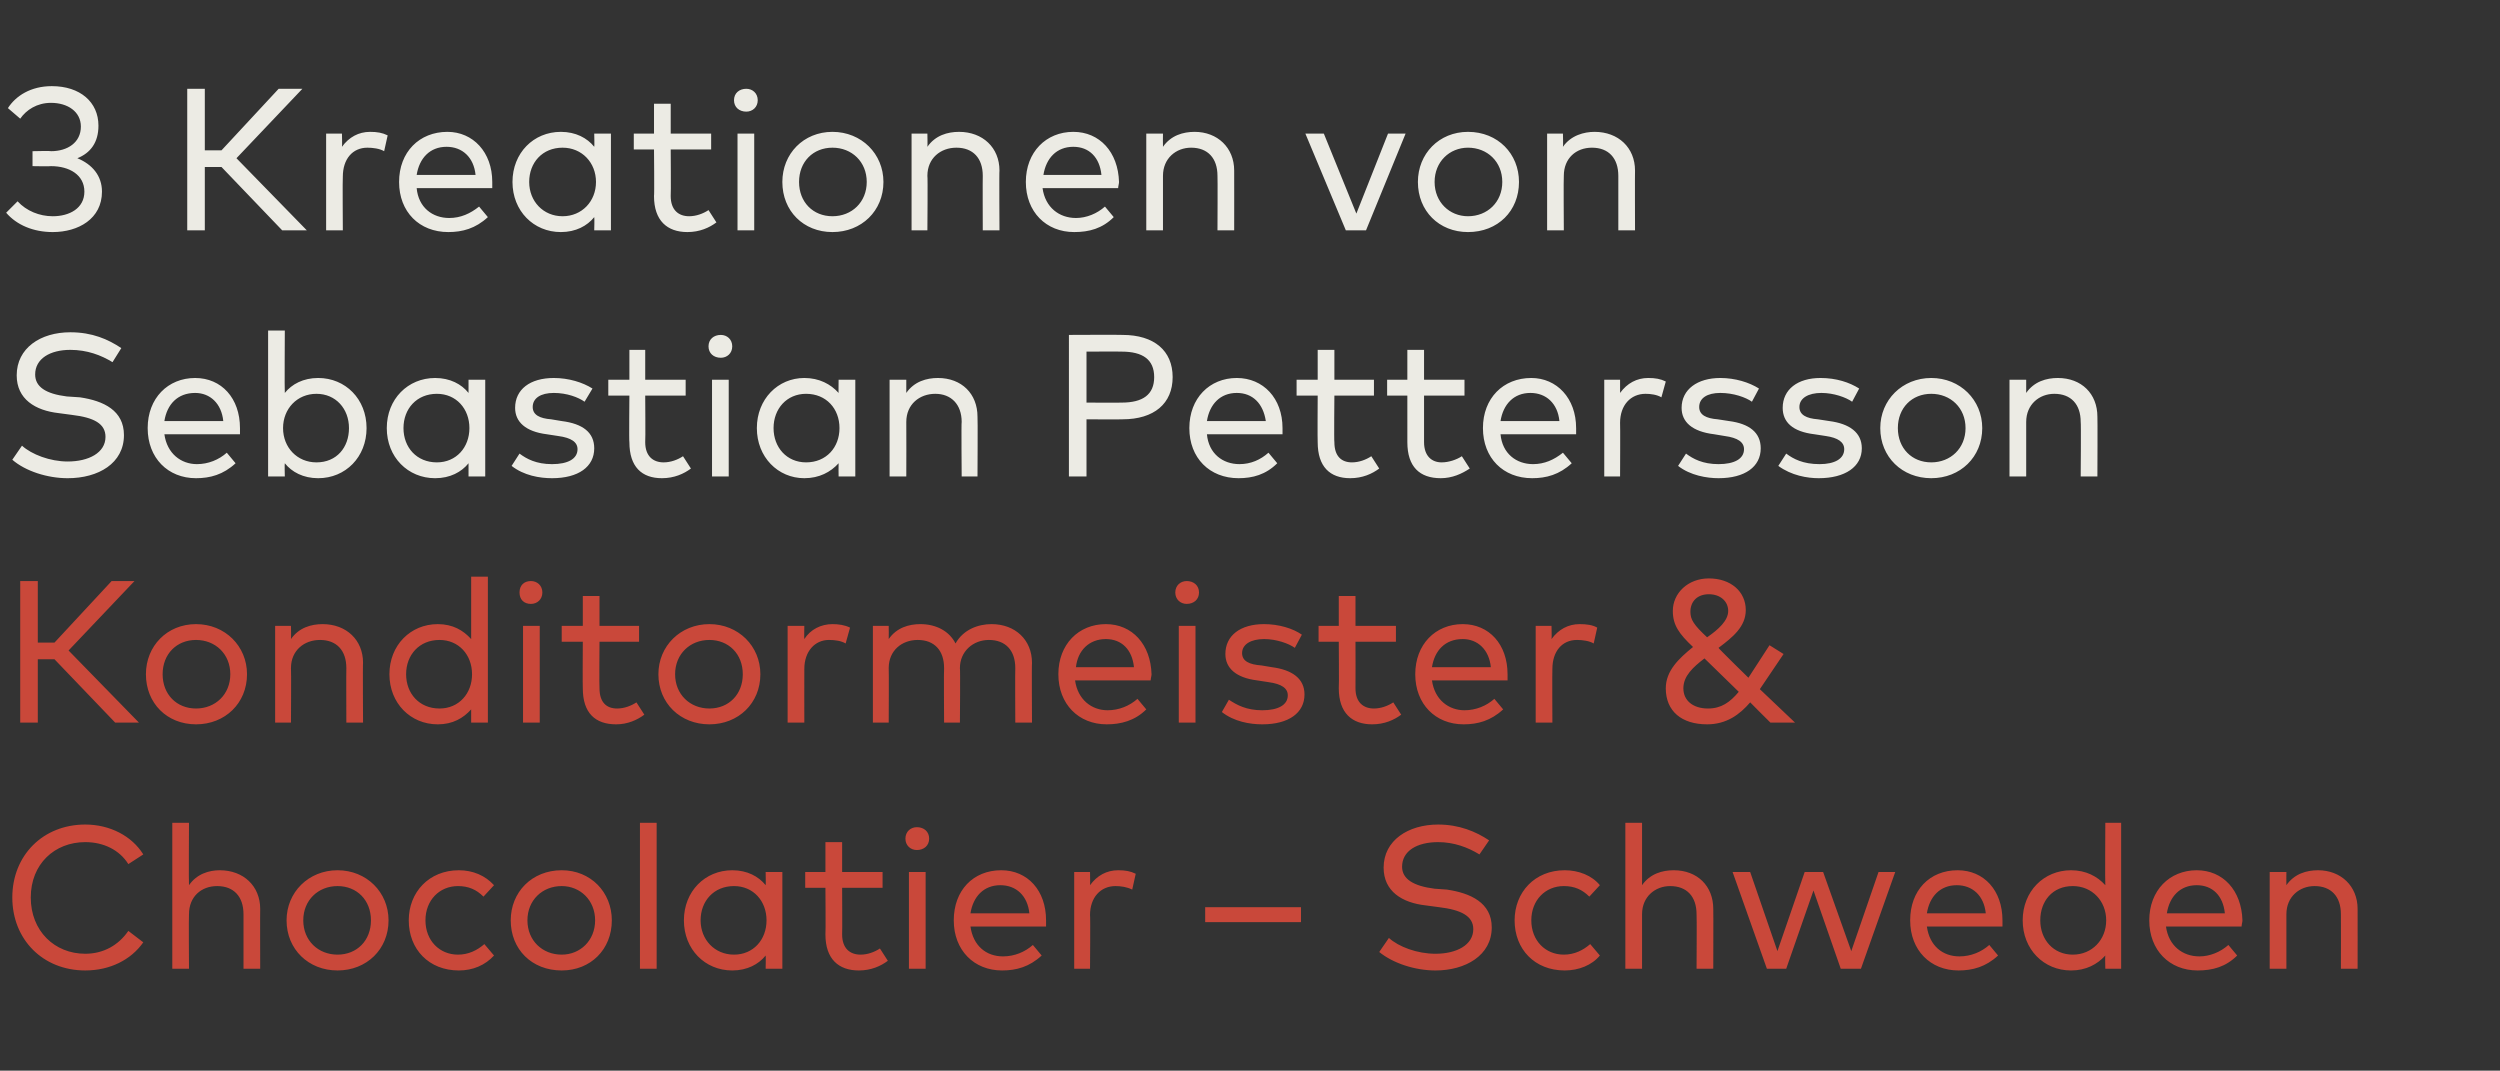
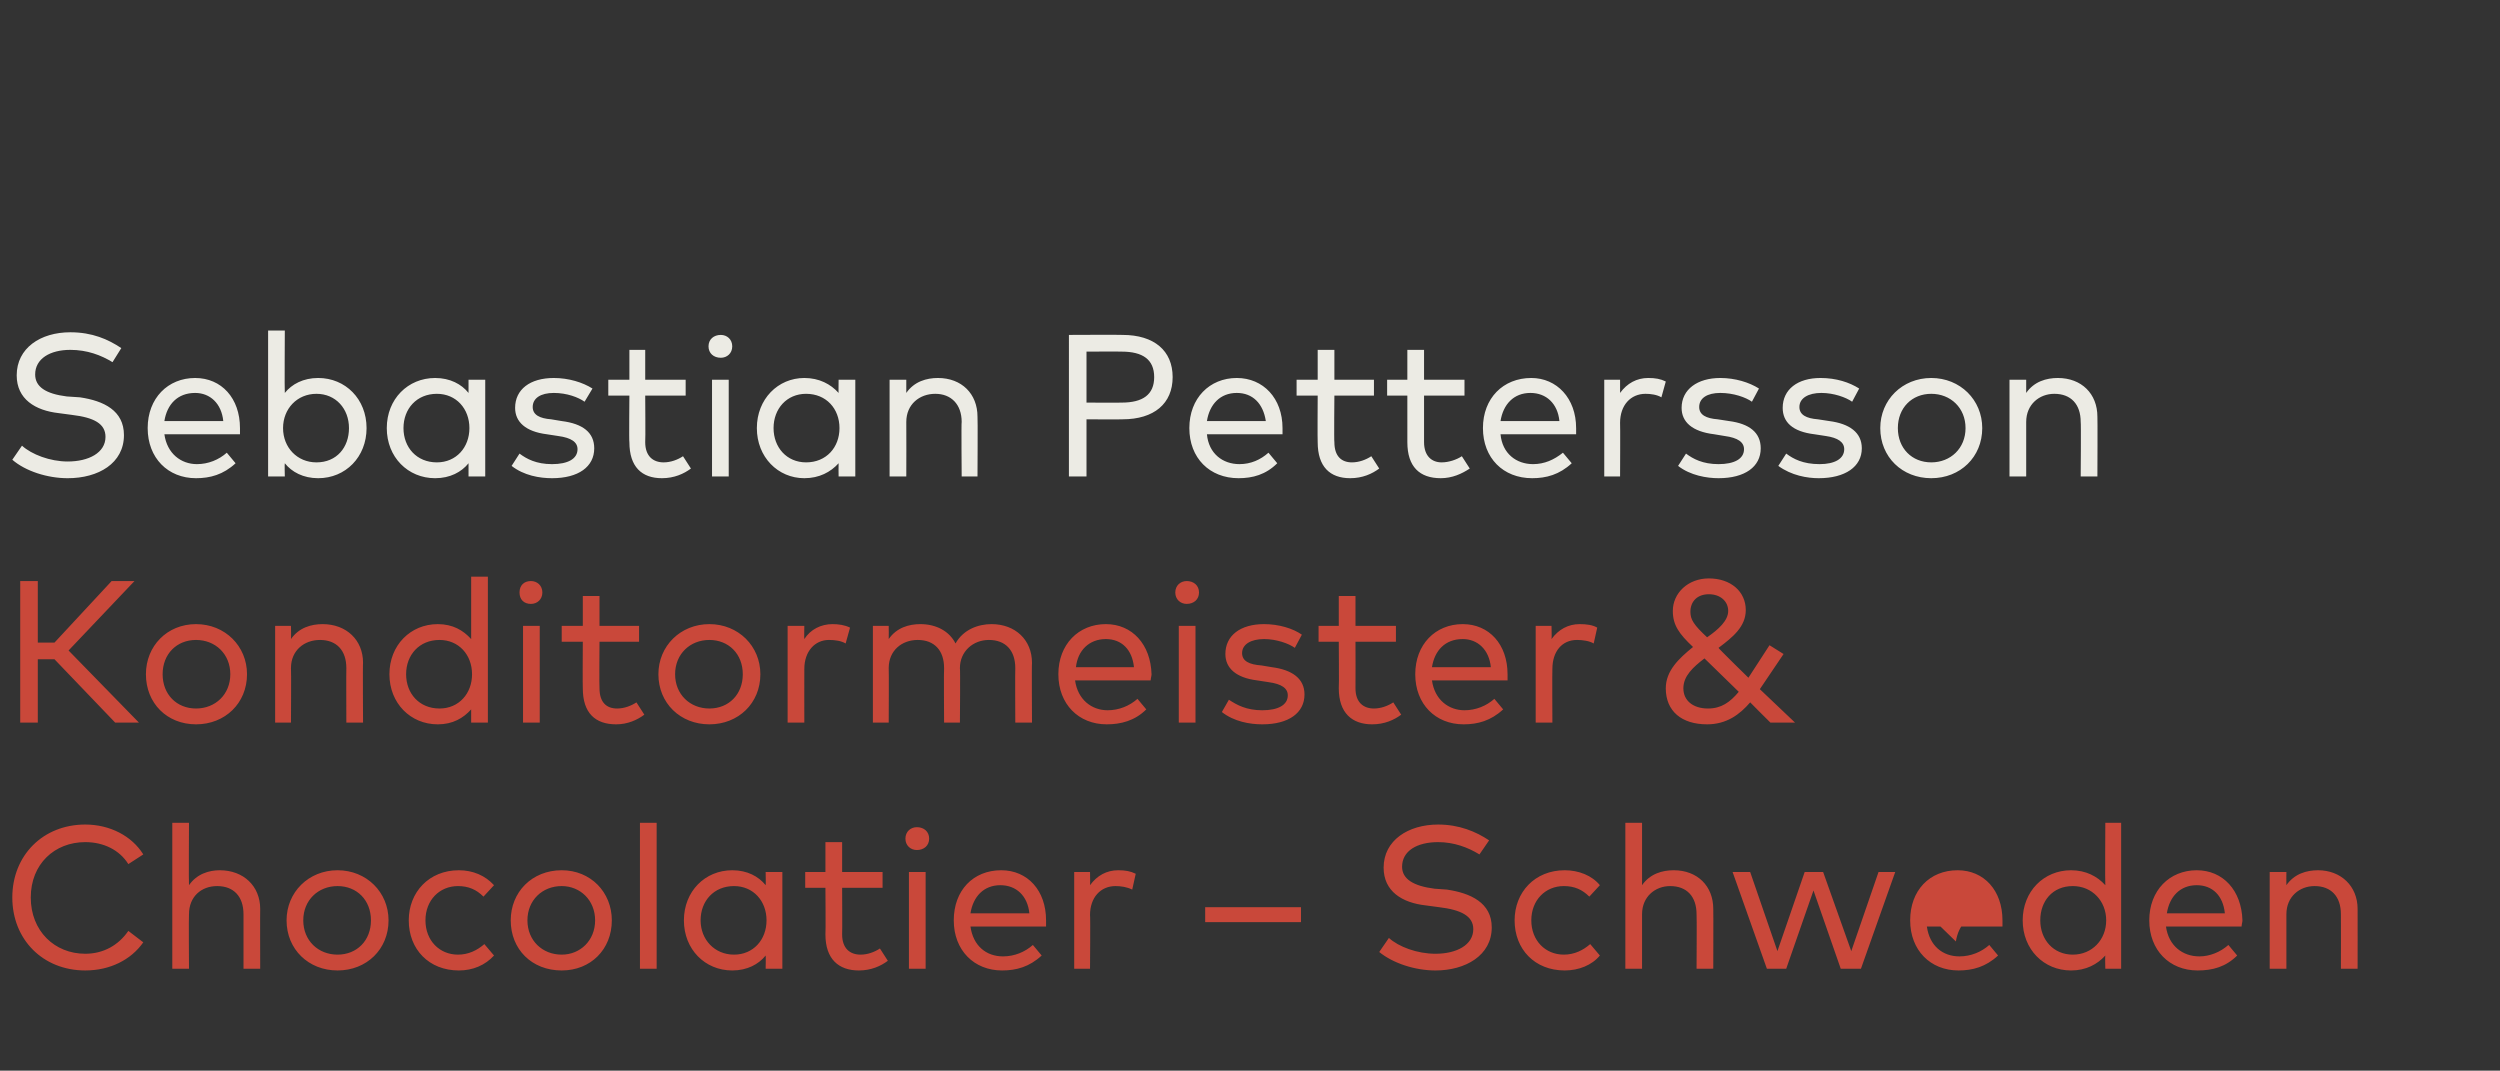
<svg xmlns="http://www.w3.org/2000/svg" version="1.1" width="284.4px" height="121.8px" viewBox="0 -8 284.4 121.8" style="top:-8px">
  <rect x="0" y="-8" width="284.4" height="121.8" fill="#333333" stroke="none" />
  <desc>3 Kreationen von Sebastian Pettersson Konditormeister &amp; Chocolatier – Schweden</desc>
  <defs />
  <g id="Polygon22914">
-     <path d="m16.3 89.2l-1.7 1.1c-1-1.6-2.8-2.5-4.9-2.5c-3.5 0-6.2 2.5-6.2 6.3c0 3.8 2.7 6.4 6.2 6.4c2.1 0 3.8-1 4.9-2.6l1.7 1.3c-1.4 2-3.8 3.2-6.6 3.2c-4.8 0-8.3-3.5-8.3-8.3c0-4.8 3.5-8.3 8.3-8.3c2.8 0 5.3 1.3 6.6 3.4zm5.2 3.5c.9-1.3 2.3-1.7 3.5-1.7c2.7 0 4.6 1.8 4.6 4.4c-.02-.02 0 6.8 0 6.8h-1.9V96c0-2-1.1-3.2-3-3.2c-1.8 0-3.2 1.2-3.2 3.2c-.04.04 0 6.2 0 6.2h-1.9V85.6h1.9s-.04 7.06 0 7.1zm22.7 4c0 3.3-2.5 5.7-5.8 5.7c-3.3 0-5.8-2.4-5.8-5.7c0-3.2 2.5-5.7 5.8-5.7c3.3 0 5.8 2.5 5.8 5.7zm-9.7 0c0 2.3 1.7 3.9 3.9 3.9c2.2 0 3.8-1.6 3.8-3.9c0-2.3-1.6-3.9-3.8-3.9c-2.2 0-3.9 1.6-3.9 3.9zm21.7-4L55 94c-.8-.8-1.7-1.2-2.9-1.2c-2.1 0-3.7 1.6-3.7 3.9c0 2.3 1.6 3.9 3.7 3.9c1.2 0 2.2-.5 3-1.2l1.1 1.3c-1 1.1-2.4 1.7-4 1.7c-3.4 0-5.7-2.4-5.7-5.7c0-3.2 2.3-5.7 5.7-5.7c1.6 0 3 .6 4 1.7zm13.4 4c0 3.3-2.4 5.7-5.7 5.7c-3.4 0-5.8-2.4-5.8-5.7c0-3.2 2.4-5.7 5.8-5.7c3.3 0 5.7 2.5 5.7 5.7zm-9.6 0c0 2.3 1.7 3.9 3.9 3.9c2.1 0 3.8-1.6 3.8-3.9c0-2.3-1.7-3.9-3.8-3.9c-2.2 0-3.9 1.6-3.9 3.9zm14.7 5.5h-1.9V85.6h1.9v16.6zm14.3 0h-1.9s.03-1.49 0-1.5c-.8 1-2.1 1.7-3.8 1.7c-3.1 0-5.5-2.4-5.5-5.7c0-3.3 2.4-5.7 5.5-5.7c1.7 0 3 .7 3.8 1.7c.03.02 0-1.5 0-1.5h1.9v11zm-9.3-5.5c0 2.2 1.6 3.9 3.8 3.9c2.2 0 3.7-1.7 3.7-3.9c0-2.2-1.5-3.9-3.7-3.9c-2.3 0-3.8 1.7-3.8 3.9zm20.7-3.7h-4.6s.03 5.28 0 5.3c0 1.6.9 2.3 2.1 2.3c.8 0 1.6-.3 2.2-.7l.9 1.4c-.8.6-1.9 1.1-3.3 1.1c-2.3 0-3.8-1.3-3.8-4.1c.04.02 0-5.3 0-5.3h-2.3v-1.8h2.3v-3.4h1.9v3.4h4.6v1.8zm4.9 9.2h-1.9v-11h1.9v11zm.4-14.8c0 .8-.6 1.3-1.4 1.3c-.7 0-1.3-.5-1.3-1.3c0-.8.6-1.3 1.3-1.3c.8 0 1.4.5 1.4 1.3zm13.3 9.3v.7h-8.6c.3 2.2 1.8 3.4 3.7 3.4c1.3 0 2.5-.5 3.4-1.3l1 1.2c-1.4 1.3-2.9 1.7-4.5 1.7c-3.2 0-5.5-2.3-5.5-5.7c0-3.4 2.2-5.7 5.4-5.7c3 0 5.1 2.3 5.1 5.7zm-8.6-.8h6.7c-.2-2-1.5-3.2-3.3-3.2c-1.9 0-3.1 1.3-3.4 3.2zm18.8-4.5l-.4 1.8c-.6-.3-1.3-.4-1.9-.4c-1.7 0-2.9 1.3-2.9 3.3c.05-.01 0 6.1 0 6.1h-1.8v-11h1.8s.03 1.48 0 1.5c.8-1.1 1.9-1.7 3.2-1.7c.8 0 1.4.1 2 .4zm18.8 5.5h-10.9v-1.7H148v1.7zm20.3-7.7c-1.3-.8-2.9-1.4-4.7-1.4c-2.4 0-4.1 1-4.1 2.8c0 1.4 1.3 2.2 3.7 2.5l1.4.1c2.7.4 5.1 1.5 5.1 4.3c0 3.2-3 4.9-6.4 4.9c-2.3 0-4.8-.8-6.4-2.1l1.1-1.6c1.1 1 3.2 1.8 5.3 1.8c2.4 0 4.3-1 4.3-2.8c0-1.5-1.4-2.2-3.9-2.5l-1.5-.2c-2.7-.3-4.8-1.6-4.8-4.3c0-3.1 2.8-4.9 6.2-4.9c2.4 0 4.3.8 5.8 1.8l-1.1 1.6zm13.7 3.5l-1.2 1.3c-.8-.8-1.7-1.2-2.9-1.2c-2.1 0-3.7 1.6-3.7 3.9c0 2.3 1.6 3.9 3.7 3.9c1.2 0 2.2-.5 3-1.2l1.1 1.3c-.9 1.1-2.4 1.7-4 1.7c-3.4 0-5.7-2.4-5.7-5.7c0-3.2 2.3-5.7 5.7-5.7c1.6 0 3.1.6 4 1.7zm4.8 0c.9-1.3 2.3-1.7 3.6-1.7c2.7 0 4.5 1.8 4.5 4.4c.02-.02 0 6.8 0 6.8H193s.04-6.21 0-6.2c0-2-1.1-3.2-3-3.2c-1.7 0-3.2 1.2-3.2 3.2v6.2h-1.9V85.6h1.9v7.1zm23.8 7.5l3.1-9h1.9l-3.9 11h-2.3l-3.1-8.9l-3.1 8.9H201l-3.9-11h2l3.1 9l3.1-9h2.1l3.2 9zm17.2-3.5v.7h-8.6c.3 2.2 1.8 3.4 3.7 3.4c1.3 0 2.5-.5 3.4-1.3l1 1.2c-1.4 1.3-2.9 1.7-4.5 1.7c-3.2 0-5.5-2.3-5.5-5.7c0-3.4 2.2-5.7 5.4-5.7c3 0 5.1 2.3 5.1 5.7zm-8.6-.8h6.7c-.2-2-1.5-3.2-3.3-3.2c-1.9 0-3.1 1.3-3.4 3.2zm20.3-3.2c-.04.02 0-7.1 0-7.1h1.8v16.6h-1.8s-.04-1.49 0-1.5c-.9 1-2.2 1.7-3.9 1.7c-3.1 0-5.5-2.4-5.5-5.7c0-3.3 2.4-5.7 5.5-5.7c1.7 0 3 .7 3.9 1.7zm-7.4 4c0 2.2 1.5 3.9 3.7 3.9c2.2 0 3.8-1.7 3.8-3.9c0-2.2-1.6-3.9-3.8-3.9c-2.3 0-3.7 1.7-3.7 3.9zm23 0c0 .2-.1.5-.1.7h-8.6c.3 2.2 1.9 3.4 3.8 3.4c1.2 0 2.4-.5 3.3-1.3l1 1.2c-1.3 1.3-2.8 1.7-4.5 1.7c-3.2 0-5.5-2.3-5.5-5.7c0-3.4 2.3-5.7 5.4-5.7c3 0 5.1 2.3 5.2 5.7zm-8.6-.8h6.6c-.2-2-1.4-3.2-3.2-3.2c-1.9 0-3.1 1.3-3.4 3.2zm21.7-.5c.01-.02 0 6.8 0 6.8h-1.9s.02-6.21 0-6.2c0-2-1.1-3.2-3-3.2c-1.7 0-3.2 1.2-3.2 3.2v6.2h-1.9v-11h1.9s-.02 1.47 0 1.5c.9-1.3 2.3-1.7 3.6-1.7c2.6 0 4.5 1.8 4.5 4.4z" stroke="none" fill="#c9483a" />
+     <path d="m16.3 89.2l-1.7 1.1c-1-1.6-2.8-2.5-4.9-2.5c-3.5 0-6.2 2.5-6.2 6.3c0 3.8 2.7 6.4 6.2 6.4c2.1 0 3.8-1 4.9-2.6l1.7 1.3c-1.4 2-3.8 3.2-6.6 3.2c-4.8 0-8.3-3.5-8.3-8.3c0-4.8 3.5-8.3 8.3-8.3c2.8 0 5.3 1.3 6.6 3.4zm5.2 3.5c.9-1.3 2.3-1.7 3.5-1.7c2.7 0 4.6 1.8 4.6 4.4c-.02-.02 0 6.8 0 6.8h-1.9V96c0-2-1.1-3.2-3-3.2c-1.8 0-3.2 1.2-3.2 3.2c-.04.04 0 6.2 0 6.2h-1.9V85.6h1.9s-.04 7.06 0 7.1zm22.7 4c0 3.3-2.5 5.7-5.8 5.7c-3.3 0-5.8-2.4-5.8-5.7c0-3.2 2.5-5.7 5.8-5.7c3.3 0 5.8 2.5 5.8 5.7zm-9.7 0c0 2.3 1.7 3.9 3.9 3.9c2.2 0 3.8-1.6 3.8-3.9c0-2.3-1.6-3.9-3.8-3.9c-2.2 0-3.9 1.6-3.9 3.9zm21.7-4L55 94c-.8-.8-1.7-1.2-2.9-1.2c-2.1 0-3.7 1.6-3.7 3.9c0 2.3 1.6 3.9 3.7 3.9c1.2 0 2.2-.5 3-1.2l1.1 1.3c-1 1.1-2.4 1.7-4 1.7c-3.4 0-5.7-2.4-5.7-5.7c0-3.2 2.3-5.7 5.7-5.7c1.6 0 3 .6 4 1.7zm13.4 4c0 3.3-2.4 5.7-5.7 5.7c-3.4 0-5.8-2.4-5.8-5.7c0-3.2 2.4-5.7 5.8-5.7c3.3 0 5.7 2.5 5.7 5.7zm-9.6 0c0 2.3 1.7 3.9 3.9 3.9c2.1 0 3.8-1.6 3.8-3.9c0-2.3-1.7-3.9-3.8-3.9c-2.2 0-3.9 1.6-3.9 3.9zm14.7 5.5h-1.9V85.6h1.9v16.6zm14.3 0h-1.9s.03-1.49 0-1.5c-.8 1-2.1 1.7-3.8 1.7c-3.1 0-5.5-2.4-5.5-5.7c0-3.3 2.4-5.7 5.5-5.7c1.7 0 3 .7 3.8 1.7c.03.02 0-1.5 0-1.5h1.9v11zm-9.3-5.5c0 2.2 1.6 3.9 3.8 3.9c2.2 0 3.7-1.7 3.7-3.9c0-2.2-1.5-3.9-3.7-3.9c-2.3 0-3.8 1.7-3.8 3.9zm20.7-3.7h-4.6s.03 5.28 0 5.3c0 1.6.9 2.3 2.1 2.3c.8 0 1.6-.3 2.2-.7l.9 1.4c-.8.6-1.9 1.1-3.3 1.1c-2.3 0-3.8-1.3-3.8-4.1c.04.02 0-5.3 0-5.3h-2.3v-1.8h2.3v-3.4h1.9v3.4h4.6v1.8zm4.9 9.2h-1.9v-11h1.9v11zm.4-14.8c0 .8-.6 1.3-1.4 1.3c-.7 0-1.3-.5-1.3-1.3c0-.8.6-1.3 1.3-1.3c.8 0 1.4.5 1.4 1.3zm13.3 9.3v.7h-8.6c.3 2.2 1.8 3.4 3.7 3.4c1.3 0 2.5-.5 3.4-1.3l1 1.2c-1.4 1.3-2.9 1.7-4.5 1.7c-3.2 0-5.5-2.3-5.5-5.7c0-3.4 2.2-5.7 5.4-5.7c3 0 5.1 2.3 5.1 5.7zm-8.6-.8h6.7c-.2-2-1.5-3.2-3.3-3.2c-1.9 0-3.1 1.3-3.4 3.2zm18.8-4.5l-.4 1.8c-.6-.3-1.3-.4-1.9-.4c-1.7 0-2.9 1.3-2.9 3.3c.05-.01 0 6.1 0 6.1h-1.8v-11h1.8s.03 1.48 0 1.5c.8-1.1 1.9-1.7 3.2-1.7c.8 0 1.4.1 2 .4zm18.8 5.5h-10.9v-1.7H148v1.7zm20.3-7.7c-1.3-.8-2.9-1.4-4.7-1.4c-2.4 0-4.1 1-4.1 2.8c0 1.4 1.3 2.2 3.7 2.5l1.4.1c2.7.4 5.1 1.5 5.1 4.3c0 3.2-3 4.9-6.4 4.9c-2.3 0-4.8-.8-6.4-2.1l1.1-1.6c1.1 1 3.2 1.8 5.3 1.8c2.4 0 4.3-1 4.3-2.8c0-1.5-1.4-2.2-3.9-2.5l-1.5-.2c-2.7-.3-4.8-1.6-4.8-4.3c0-3.1 2.8-4.9 6.2-4.9c2.4 0 4.3.8 5.8 1.8l-1.1 1.6zm13.7 3.5l-1.2 1.3c-.8-.8-1.7-1.2-2.9-1.2c-2.1 0-3.7 1.6-3.7 3.9c0 2.3 1.6 3.9 3.7 3.9c1.2 0 2.2-.5 3-1.2l1.1 1.3c-.9 1.1-2.4 1.7-4 1.7c-3.4 0-5.7-2.4-5.7-5.7c0-3.2 2.3-5.7 5.7-5.7c1.6 0 3.1.6 4 1.7zm4.8 0c.9-1.3 2.3-1.7 3.6-1.7c2.7 0 4.5 1.8 4.5 4.4c.02-.02 0 6.8 0 6.8H193s.04-6.21 0-6.2c0-2-1.1-3.2-3-3.2c-1.7 0-3.2 1.2-3.2 3.2v6.2h-1.9V85.6h1.9v7.1zm23.8 7.5l3.1-9h1.9l-3.9 11h-2.3l-3.1-8.9l-3.1 8.9H201l-3.9-11h2l3.1 9l3.1-9h2.1l3.2 9zm17.2-3.5v.7h-8.6c.3 2.2 1.8 3.4 3.7 3.4c1.3 0 2.5-.5 3.4-1.3l1 1.2c-1.4 1.3-2.9 1.7-4.5 1.7c-3.2 0-5.5-2.3-5.5-5.7c0-3.4 2.2-5.7 5.4-5.7c3 0 5.1 2.3 5.1 5.7zm-8.6-.8h6.7c-1.9 0-3.1 1.3-3.4 3.2zm20.3-3.2c-.04.02 0-7.1 0-7.1h1.8v16.6h-1.8s-.04-1.49 0-1.5c-.9 1-2.2 1.7-3.9 1.7c-3.1 0-5.5-2.4-5.5-5.7c0-3.3 2.4-5.7 5.5-5.7c1.7 0 3 .7 3.9 1.7zm-7.4 4c0 2.2 1.5 3.9 3.7 3.9c2.2 0 3.8-1.7 3.8-3.9c0-2.2-1.6-3.9-3.8-3.9c-2.3 0-3.7 1.7-3.7 3.9zm23 0c0 .2-.1.5-.1.7h-8.6c.3 2.2 1.9 3.4 3.8 3.4c1.2 0 2.4-.5 3.3-1.3l1 1.2c-1.3 1.3-2.8 1.7-4.5 1.7c-3.2 0-5.5-2.3-5.5-5.7c0-3.4 2.3-5.7 5.4-5.7c3 0 5.1 2.3 5.2 5.7zm-8.6-.8h6.6c-.2-2-1.4-3.2-3.2-3.2c-1.9 0-3.1 1.3-3.4 3.2zm21.7-.5c.01-.02 0 6.8 0 6.8h-1.9s.02-6.21 0-6.2c0-2-1.1-3.2-3-3.2c-1.7 0-3.2 1.2-3.2 3.2v6.2h-1.9v-11h1.9s-.02 1.47 0 1.5c.9-1.3 2.3-1.7 3.6-1.7c2.6 0 4.5 1.8 4.5 4.4z" stroke="none" fill="#c9483a" />
  </g>
  <g id="Polygon22913">
    <path d="m6.2 67H4.3v7.2h-2V58.1h2v7h1.9l6.5-7h2.6L7.8 66l8 8.2h-2.7L6.2 67zm21.9 1.7c0 3.3-2.5 5.7-5.8 5.7c-3.3 0-5.7-2.4-5.7-5.7c0-3.2 2.4-5.7 5.7-5.7c3.3 0 5.8 2.5 5.8 5.7zm-9.6 0c0 2.3 1.6 3.9 3.8 3.9c2.2 0 3.9-1.6 3.9-3.9c0-2.3-1.7-3.9-3.9-3.9c-2.2 0-3.8 1.6-3.8 3.9zm22.8-1.3c-.04-.02 0 6.8 0 6.8h-1.9s-.02-6.21 0-6.2c0-2-1.1-3.2-3-3.2c-1.8 0-3.3 1.2-3.3 3.2c.04.04 0 6.2 0 6.2h-1.8v-11h1.8s.03 1.47 0 1.5c.9-1.3 2.3-1.7 3.6-1.7c2.7 0 4.6 1.8 4.6 4.4zm12.3-2.7v-7.1h1.9v16.6h-1.9v-1.5c-.9 1-2.1 1.7-3.8 1.7c-3.1 0-5.5-2.4-5.5-5.7c0-3.3 2.4-5.7 5.5-5.7c1.7 0 2.9.7 3.8 1.7zm-7.4 4c0 2.2 1.5 3.9 3.8 3.9c2.2 0 3.7-1.7 3.7-3.9c0-2.2-1.5-3.9-3.7-3.9c-2.3 0-3.8 1.7-3.8 3.9zm15.2 5.5h-1.9v-11h1.9v11zm.3-14.8c0 .8-.6 1.3-1.3 1.3c-.8 0-1.3-.5-1.3-1.3c0-.8.5-1.3 1.3-1.3c.7 0 1.3.5 1.3 1.3zm11 5.6h-4.5s-.04 5.28 0 5.3c0 1.6.8 2.3 2 2.3c.8 0 1.6-.3 2.2-.7l.9 1.4c-.8.6-1.9 1.1-3.2 1.1c-2.4 0-3.8-1.3-3.8-4.1c-.03.02 0-5.3 0-5.3h-2.4v-1.8h2.4v-3.4h1.9v3.4h4.5v1.8zm13.8 3.7c0 3.3-2.5 5.7-5.8 5.7c-3.3 0-5.8-2.4-5.8-5.7c0-3.2 2.5-5.7 5.8-5.7c3.3 0 5.8 2.5 5.8 5.7zm-9.7 0c0 2.3 1.7 3.9 3.9 3.9c2.2 0 3.8-1.6 3.8-3.9c0-2.3-1.6-3.9-3.8-3.9c-2.2 0-3.9 1.6-3.9 3.9zm19.9-5.3l-.5 1.8c-.5-.3-1.2-.4-1.9-.4c-1.6 0-2.8 1.3-2.8 3.3c-.01-.01 0 6.1 0 6.1h-1.9v-11h1.9s-.03 1.48 0 1.5c.7-1.1 1.9-1.7 3.2-1.7c.7 0 1.4.1 2 .4zm20.7 4c-.04-.02 0 6.8 0 6.8h-1.9s-.03-6.21 0-6.2c0-2-1.1-3.2-3-3.2c-1.8 0-3.3 1.3-3.3 3.2c.05.04 0 6.2 0 6.2h-1.8s-.04-6.21 0-6.2c0-2-1.1-3.2-3-3.2c-1.8 0-3.3 1.2-3.3 3.2c.03.04 0 6.2 0 6.2h-1.8v-11h1.8s.02 1.47 0 1.5c.9-1.3 2.3-1.7 3.6-1.7c1.8 0 3.3.8 4 2.2c.9-1.6 2.6-2.2 4.1-2.2c2.7 0 4.6 1.8 4.6 4.4zm13.6 1.3c0 .2-.1.5-.1.7h-8.6c.3 2.2 1.9 3.4 3.7 3.4c1.3 0 2.5-.5 3.4-1.3l1 1.2c-1.3 1.3-2.9 1.7-4.5 1.7c-3.2 0-5.5-2.3-5.5-5.7c0-3.4 2.3-5.7 5.4-5.7c3 0 5.1 2.3 5.2 5.7zm-8.6-.8h6.6c-.2-2-1.4-3.2-3.2-3.2c-1.9 0-3.2 1.3-3.4 3.2zm13.6 6.3h-1.9v-11h1.9v11zm.4-14.8c0 .8-.6 1.3-1.4 1.3c-.7 0-1.3-.5-1.3-1.3c0-.8.6-1.3 1.3-1.3c.8 0 1.4.5 1.4 1.3zm10.9 6.3c-.7-.5-2.1-1-3.5-1c-1.5 0-2.5.6-2.5 1.6c0 .9.8 1.3 2.2 1.4l1.2.2c2.3.3 3.7 1.3 3.7 3.1c0 2.1-1.8 3.4-4.8 3.4c-1.4 0-3.2-.3-4.6-1.4l.8-1.4c.9.6 2 1.2 3.8 1.2c1.8 0 2.9-.6 2.9-1.7c0-.8-.7-1.3-2.2-1.5l-1.3-.2c-2.4-.3-3.6-1.4-3.6-3c0-2.1 1.7-3.4 4.4-3.4c1.7 0 3.3.5 4.3 1.2l-.8 1.5zm11.5-.7h-4.6s.02 5.28 0 5.3c0 1.6.9 2.3 2.1 2.3c.8 0 1.6-.3 2.2-.7l.9 1.4c-.8.6-1.9 1.1-3.3 1.1c-2.3 0-3.8-1.3-3.8-4.1c.04.02 0-5.3 0-5.3H150v-1.8h2.3v-3.4h1.9v3.4h4.6v1.8zm12.7 3.7v.7h-8.6c.3 2.2 1.9 3.4 3.7 3.4c1.3 0 2.5-.5 3.4-1.3l1 1.2c-1.4 1.3-2.9 1.7-4.5 1.7c-3.2 0-5.5-2.3-5.5-5.7c0-3.4 2.3-5.7 5.4-5.7c3 0 5.1 2.3 5.1 5.7zm-8.6-.8h6.7c-.2-2-1.5-3.2-3.2-3.2c-2 0-3.2 1.3-3.5 3.2zm18.8-4.5l-.4 1.8c-.5-.3-1.3-.4-1.9-.4c-1.7 0-2.8 1.3-2.8 3.3c-.03-.01 0 6.1 0 6.1h-1.9v-11h1.8s.04 1.48 0 1.5c.8-1.1 1.9-1.7 3.2-1.7c.8 0 1.5.1 2 .4zm19.7 10.8s-2.32-2.3-2.3-2.3c-1.2 1.4-2.7 2.5-4.9 2.5c-2.9 0-4.7-1.5-4.7-4.1c0-2 1.5-3.4 3.1-4.7c-1.6-1.5-2.3-2.5-2.3-4.1c0-2 1.7-3.7 4.1-3.7c2.5 0 4.2 1.5 4.2 3.6c0 1.9-1.5 3.1-3.1 4.3c-.05.03 3.4 3.4 3.4 3.4l2.4-3.7l1.6 1l-2.7 4l4 3.8h-2.8zm-3.6-3.5l-3.9-3.8c-1.3 1-2.4 2-2.4 3.4c0 1.4 1.1 2.3 2.8 2.3c1.5 0 2.5-.7 3.5-1.9zm-3.6-6.2c1.3-.9 2.4-1.9 2.4-3c0-1.1-.9-1.9-2.2-1.9c-1.3 0-2.1.8-2.1 2c0 .9.4 1.5 1.9 2.9z" stroke="none" fill="#c9483a" />
  </g>
  <g id="Polygon22912">
    <path d="m12.8 33.2c-1.3-.8-2.9-1.4-4.8-1.4c-2.3 0-4 1-4 2.8c0 1.4 1.2 2.2 3.6 2.5l1.5.1c2.7.4 5 1.5 5 4.3c0 3.2-2.9 4.9-6.4 4.9c-2.3 0-4.8-.8-6.3-2.1l1.1-1.6c1.1 1 3.2 1.8 5.2 1.8c2.4 0 4.3-1 4.3-2.8c0-1.5-1.3-2.2-3.8-2.5L6.7 39c-2.7-.3-4.8-1.6-4.8-4.3c0-3.1 2.7-4.9 6.1-4.9c2.5 0 4.3.8 5.8 1.8l-1 1.6zm14.5 7.5v.7h-8.6c.3 2.2 1.9 3.4 3.7 3.4c1.3 0 2.5-.5 3.4-1.3l1 1.2c-1.4 1.3-2.9 1.7-4.5 1.7c-3.2 0-5.5-2.3-5.5-5.7c0-3.4 2.3-5.7 5.4-5.7c3 0 5.1 2.3 5.1 5.7zm-8.6-.8h6.7c-.2-2-1.5-3.2-3.2-3.2c-2 0-3.2 1.3-3.5 3.2zm23 .8c0 3.3-2.4 5.7-5.5 5.7c-1.7 0-3-.7-3.8-1.7c-.04.01 0 1.5 0 1.5h-1.9V29.6h1.9s-.04 7.11 0 7.1c.8-1 2.1-1.7 3.8-1.7c3.1 0 5.5 2.4 5.5 5.7zm-9.5 0c0 2.2 1.6 3.9 3.8 3.9c2.3 0 3.7-1.7 3.7-3.9c0-2.2-1.5-3.9-3.7-3.9c-2.2 0-3.8 1.7-3.8 3.9zm23 5.5h-1.9v-1.5c-.8 1-2.1 1.7-3.8 1.7c-3.1 0-5.5-2.4-5.5-5.7c0-3.3 2.4-5.7 5.5-5.7c1.7 0 3 .7 3.8 1.7v-1.5h1.9v11zm-9.3-5.5c0 2.2 1.5 3.9 3.8 3.9c2.2 0 3.7-1.7 3.7-3.9c0-2.2-1.5-3.9-3.7-3.9c-2.3 0-3.8 1.7-3.8 3.9zm20.6-3c-.7-.5-2-1-3.5-1c-1.5 0-2.4.6-2.4 1.6c0 .9.8 1.3 2.1 1.4l1.2.2c2.4.3 3.7 1.3 3.7 3.1c0 2.1-1.8 3.4-4.8 3.4c-1.4 0-3.2-.3-4.6-1.4l.9-1.4c.8.6 1.9 1.2 3.7 1.2c1.8 0 2.9-.6 2.9-1.7c0-.8-.7-1.3-2.2-1.5l-1.3-.2c-2.4-.3-3.6-1.4-3.6-3c0-2.1 1.7-3.4 4.4-3.4c1.7 0 3.3.5 4.4 1.2l-.9 1.5zM78 37h-4.6s.04 5.28 0 5.3c0 1.6.9 2.3 2.1 2.3c.8 0 1.6-.3 2.2-.7l.9 1.4c-.8.6-1.9 1.1-3.3 1.1c-2.3 0-3.7-1.3-3.7-4.1c-.05.02 0-5.3 0-5.3h-2.4v-1.8h2.4v-3.4h1.8v3.4h4.6v1.8zm4.9 9.2H81v-11h1.9v11zm.4-14.8c0 .8-.6 1.3-1.3 1.3c-.8 0-1.4-.5-1.4-1.3c0-.8.6-1.3 1.4-1.3c.7 0 1.3.5 1.3 1.3zm14 14.8h-1.9s-.02-1.49 0-1.5c-.9 1-2.2 1.7-3.9 1.7c-3 0-5.4-2.4-5.4-5.7c0-3.3 2.4-5.7 5.4-5.7c1.7 0 3 .7 3.9 1.7c-.02.02 0-1.5 0-1.5h1.9v11zM88 40.7c0 2.2 1.5 3.9 3.7 3.9c2.3 0 3.8-1.7 3.8-3.9c0-2.2-1.5-3.9-3.8-3.9c-2.2 0-3.7 1.7-3.7 3.9zm23.2-1.3c.04-.02 0 6.8 0 6.8h-1.8s-.05-6.21 0-6.2c0-2-1.2-3.2-3-3.2c-1.8 0-3.3 1.2-3.3 3.2c.02.04 0 6.2 0 6.2h-1.9v-11h1.9v1.5c.9-1.3 2.3-1.7 3.6-1.7c2.7 0 4.5 1.8 4.5 4.4zm12.4.3v6.5h-2V30.1s6.07-.03 6.1 0c3.6 0 5.7 1.8 5.7 4.8c0 3-2.1 4.8-5.7 4.8c-.03.03-4.1 0-4.1 0zm0-7.7v5.8s4.02.02 4 0c2.4 0 3.7-.9 3.7-2.9c0-2-1.3-2.9-3.7-2.9c.02-.02-4 0-4 0zm22.3 8.7v.7h-8.6c.2 2.2 1.8 3.4 3.7 3.4c1.3 0 2.4-.5 3.3-1.3l1 1.2c-1.3 1.3-2.8 1.7-4.4 1.7c-3.3 0-5.6-2.3-5.6-5.7c0-3.4 2.3-5.7 5.4-5.7c3 0 5.2 2.3 5.2 5.7zm-8.6-.8h6.7c-.3-2-1.5-3.2-3.3-3.2c-1.9 0-3.1 1.3-3.4 3.2zm19-2.9h-4.5s-.05 5.28 0 5.3c0 1.6.8 2.3 2 2.3c.8 0 1.6-.3 2.2-.7l.9 1.4c-.8.6-1.9 1.1-3.3 1.1c-2.3 0-3.7-1.3-3.7-4.1c-.03.02 0-5.3 0-5.3h-2.4v-1.8h2.4v-3.4h1.9v3.4h4.5v1.8zm10.3 0H162v5.3c0 1.6.9 2.3 2 2.3c.8 0 1.7-.3 2.3-.7l.9 1.4c-.9.6-2 1.1-3.3 1.1c-2.4 0-3.8-1.3-3.8-4.1V37h-2.3v-1.8h2.3v-3.4h1.9v3.4h4.6v1.8zm12.7 3.7v.7h-8.6c.2 2.2 1.8 3.4 3.7 3.4c1.3 0 2.4-.5 3.4-1.3l1 1.2c-1.4 1.3-2.9 1.7-4.5 1.7c-3.3 0-5.6-2.3-5.6-5.7c0-3.4 2.3-5.7 5.5-5.7c2.9 0 5.1 2.3 5.1 5.7zm-8.6-.8h6.7c-.2-2-1.5-3.2-3.3-3.2c-1.9 0-3.1 1.3-3.4 3.2zm18.8-4.5l-.5 1.8c-.5-.3-1.2-.4-1.8-.4c-1.7 0-2.9 1.3-2.9 3.3c.03-.01 0 6.1 0 6.1h-1.8v-11h1.8v1.5c.8-1.1 1.9-1.7 3.2-1.7c.8 0 1.4.1 2 .4zm9.8 2.3c-.7-.5-2.1-1-3.6-1c-1.5 0-2.4.6-2.4 1.6c0 .9.8 1.3 2.1 1.4l1.3.2c2.3.3 3.6 1.3 3.6 3.1c0 2.1-1.8 3.4-4.8 3.4c-1.3 0-3.2-.3-4.6-1.4l.9-1.4c.8.6 1.9 1.2 3.7 1.2c1.8 0 2.9-.6 2.9-1.7c0-.8-.7-1.3-2.2-1.5l-1.2-.2c-2.5-.3-3.7-1.4-3.7-3c0-2.1 1.8-3.4 4.4-3.4c1.7 0 3.3.5 4.4 1.2l-.8 1.5zm11.4 0c-.7-.5-2.1-1-3.5-1c-1.5 0-2.5.6-2.5 1.6c0 .9.8 1.3 2.1 1.4l1.3.2c2.3.3 3.7 1.3 3.7 3.1c0 2.1-1.9 3.4-4.9 3.4c-1.3 0-3.1-.3-4.6-1.4l.9-1.4c.8.6 1.9 1.2 3.8 1.2c1.7 0 2.8-.6 2.8-1.7c0-.8-.7-1.3-2.1-1.5l-1.3-.2c-2.5-.3-3.6-1.4-3.6-3c0-2.1 1.7-3.4 4.3-3.4c1.8 0 3.3.5 4.4 1.2l-.8 1.5zm14.8 3c0 3.3-2.5 5.7-5.8 5.7c-3.3 0-5.8-2.4-5.8-5.7c0-3.2 2.5-5.7 5.8-5.7c3.3 0 5.8 2.5 5.8 5.7zm-9.6 0c0 2.3 1.6 3.9 3.8 3.9c2.2 0 3.9-1.6 3.9-3.9c0-2.3-1.7-3.9-3.9-3.9c-2.2 0-3.8 1.6-3.8 3.9zm22.7-1.3c.03-.02 0 6.8 0 6.8h-1.9s.05-6.21 0-6.2c0-2-1.1-3.2-3-3.2c-1.7 0-3.2 1.2-3.2 3.2v6.2h-1.9v-11h1.9v1.5c.9-1.3 2.3-1.7 3.6-1.7c2.7 0 4.5 1.8 4.5 4.4z" stroke="none" fill="#ecebe4" />
  </g>
  <g id="Polygon22911">
-     <path d="m11.2 6.3c0 1.9-.9 3.1-2.4 3.7c1.7.7 2.8 2 2.8 3.8c0 3.1-2.7 4.6-5.6 4.6c-2.2 0-4.1-.8-5.3-2.2L2 14.9c1 1.1 2.5 1.7 4 1.7c1.9 0 3.6-.9 3.6-2.8c0-1.9-1.7-2.9-3.8-2.9c-.02.04-2.1 0-2.1 0V9.2s2.08-.05 2.1 0c1.9 0 3.4-1 3.4-2.8c0-1.7-1.5-2.7-3.4-2.7c-1.6 0-2.8.8-3.5 1.8L.9 4.3c.9-1.4 2.6-2.5 5-2.5c3.2 0 5.3 1.8 5.3 4.5zm14 4.7h-1.9v7.2h-2V2.1h2v7h1.9l6.5-7h2.7L26.9 10l8 8.2h-2.8L25.2 11zm18.9-3.6l-.4 1.8c-.5-.3-1.3-.4-1.9-.4c-1.7 0-2.8 1.3-2.8 3.3c-.04-.01 0 6.1 0 6.1h-1.9v-11h1.8s.04 1.48 0 1.5c.8-1.1 1.9-1.7 3.2-1.7c.8 0 1.4.1 2 .4zM56 12.7v.7h-8.6c.2 2.2 1.8 3.4 3.7 3.4c1.3 0 2.4-.5 3.4-1.3l1 1.2c-1.4 1.3-2.9 1.7-4.5 1.7c-3.3 0-5.6-2.3-5.6-5.7c0-3.4 2.3-5.7 5.5-5.7c2.9 0 5.1 2.3 5.1 5.7zm-8.6-.8h6.7c-.2-2-1.5-3.2-3.3-3.2c-1.9 0-3.1 1.3-3.4 3.2zm22.1 6.3h-1.9s.04-1.49 0-1.5c-.8 1-2.1 1.7-3.8 1.7c-3.1 0-5.5-2.4-5.5-5.7c0-3.3 2.4-5.7 5.5-5.7c1.7 0 3 .7 3.8 1.7c.04.02 0-1.5 0-1.5h1.9v11zm-9.3-5.5c0 2.2 1.6 3.9 3.8 3.9c2.2 0 3.8-1.7 3.8-3.9c0-2.2-1.6-3.9-3.8-3.9c-2.3 0-3.8 1.7-3.8 3.9zM80.9 9h-4.6s.04 5.28 0 5.3c0 1.6.9 2.3 2.1 2.3c.8 0 1.6-.3 2.2-.7l.9 1.4c-.8.6-1.9 1.1-3.3 1.1c-2.3 0-3.8-1.3-3.8-4.1c.05.02 0-5.3 0-5.3h-2.3V7.2h2.3V3.8h1.9v3.4h4.6v1.8zm4.9 9.2h-1.9v-11h1.9v11zm.4-14.8c0 .8-.6 1.3-1.3 1.3c-.8 0-1.4-.5-1.4-1.3c0-.8.6-1.3 1.4-1.3c.7 0 1.3.5 1.3 1.3zm14.3 9.3c0 3.3-2.5 5.7-5.8 5.7c-3.3 0-5.7-2.4-5.7-5.7C89 9.5 91.4 7 94.7 7c3.3 0 5.8 2.5 5.8 5.7zm-9.6 0c0 2.3 1.6 3.9 3.8 3.9c2.2 0 3.9-1.6 3.9-3.9c0-2.3-1.7-3.9-3.9-3.9c-2.2 0-3.8 1.6-3.8 3.9zm22.8-1.3c-.04-.02 0 6.8 0 6.8h-1.9s-.02-6.21 0-6.2c0-2-1.1-3.2-3-3.2c-1.8 0-3.3 1.2-3.3 3.2c.05.04 0 6.2 0 6.2h-1.8v-11h1.8s.03 1.47 0 1.5c.9-1.3 2.3-1.7 3.6-1.7c2.7 0 4.6 1.8 4.6 4.4zm13.6 1.3c0 .2-.1.5-.1.7h-8.6c.3 2.2 1.9 3.4 3.8 3.4c1.2 0 2.4-.5 3.3-1.3l1 1.2c-1.3 1.3-2.8 1.7-4.5 1.7c-3.2 0-5.5-2.3-5.5-5.7c0-3.4 2.3-5.7 5.4-5.7c3 0 5.1 2.3 5.2 5.7zm-8.6-.8h6.6c-.2-2-1.4-3.2-3.2-3.2c-1.9 0-3.1 1.3-3.4 3.2zm21.7-.5c.01-.02 0 6.8 0 6.8h-1.9s.03-6.21 0-6.2c0-2-1.1-3.2-3-3.2c-1.7 0-3.2 1.2-3.2 3.2v6.2h-1.9v-11h1.9s-.02 1.47 0 1.5c.9-1.3 2.3-1.7 3.6-1.7c2.6 0 4.5 1.8 4.5 4.4zm15 6.8h-2.3l-4.6-11h2.1l3.7 9.1l3.6-9.1h2l-4.5 11zm17.4-5.5c0 3.3-2.4 5.7-5.8 5.7c-3.3 0-5.7-2.4-5.7-5.7c0-3.2 2.4-5.7 5.7-5.7c3.4 0 5.8 2.5 5.8 5.7zm-9.6 0c0 2.3 1.7 3.9 3.8 3.9c2.2 0 3.9-1.6 3.9-3.9c0-2.3-1.7-3.9-3.9-3.9c-2.1 0-3.8 1.6-3.8 3.9zm22.8-1.3c-.02-.02 0 6.8 0 6.8h-1.9V12c0-2-1.1-3.2-3-3.2c-1.8 0-3.2 1.2-3.2 3.2c-.04.04 0 6.2 0 6.2H176v-11h1.8s.04 1.47 0 1.5c.9-1.3 2.4-1.7 3.6-1.7c2.7 0 4.6 1.8 4.6 4.4z" stroke="none" fill="#ecebe4" />
-   </g>
+     </g>
</svg>